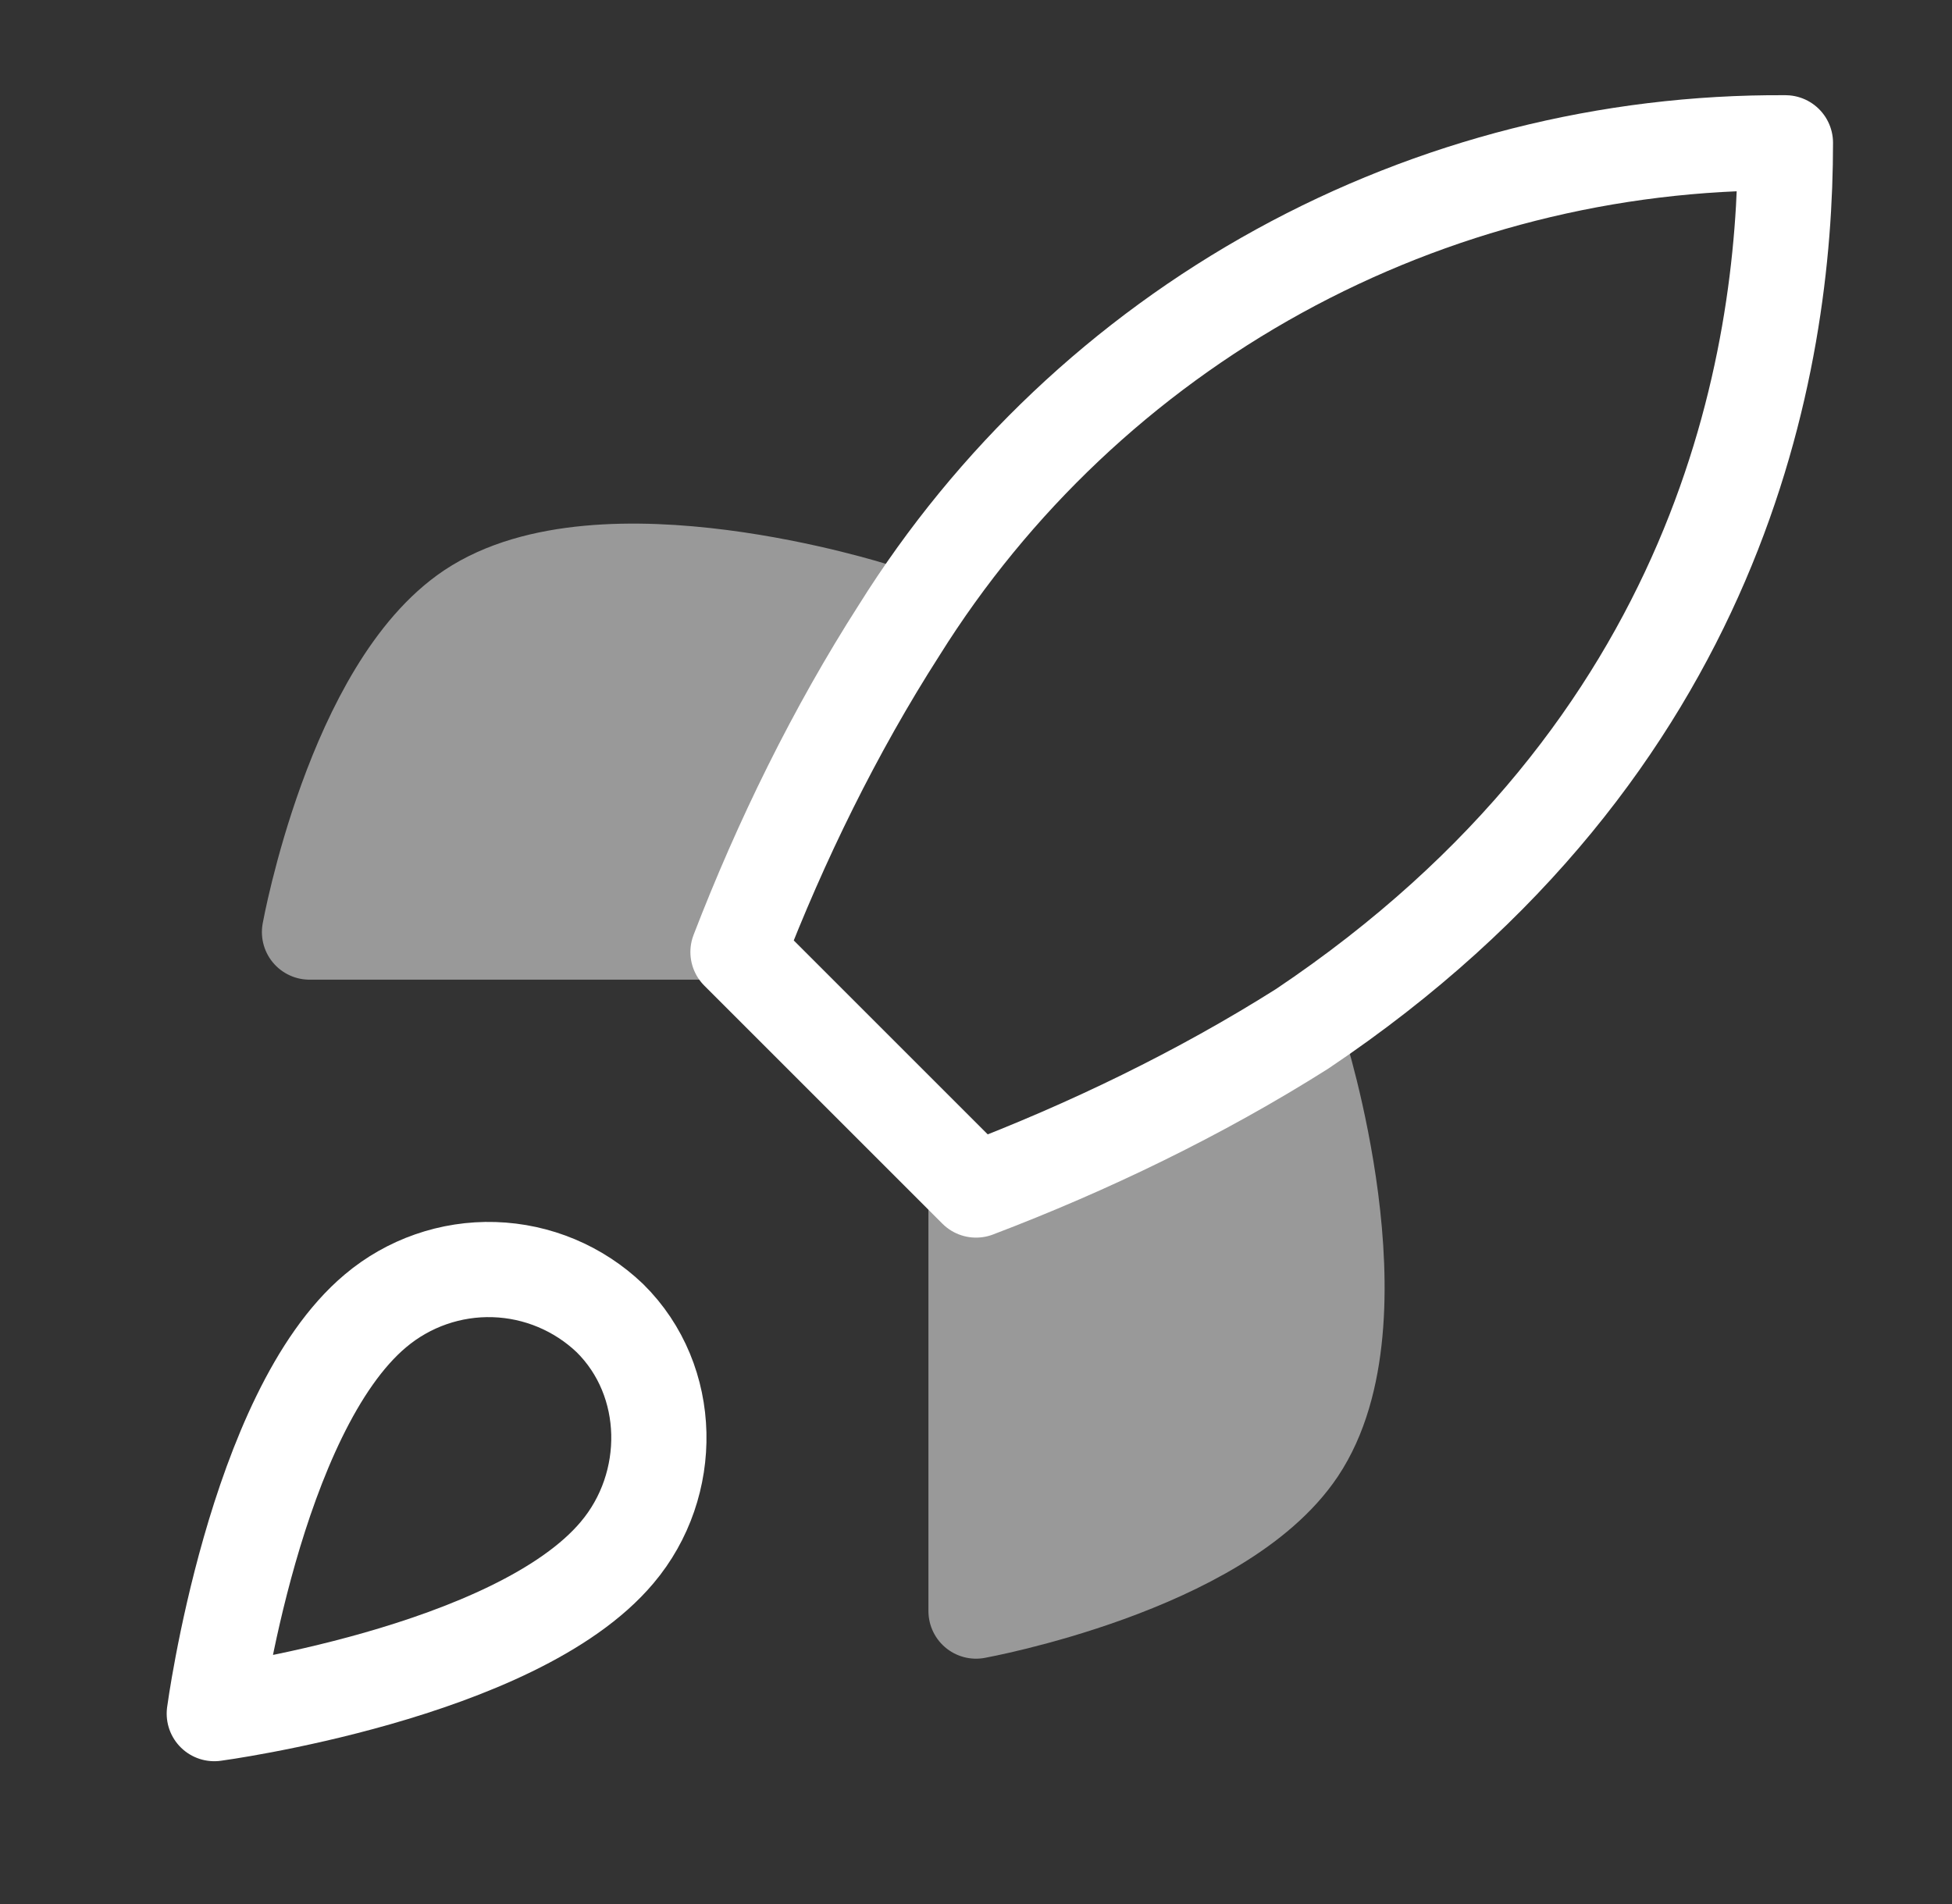
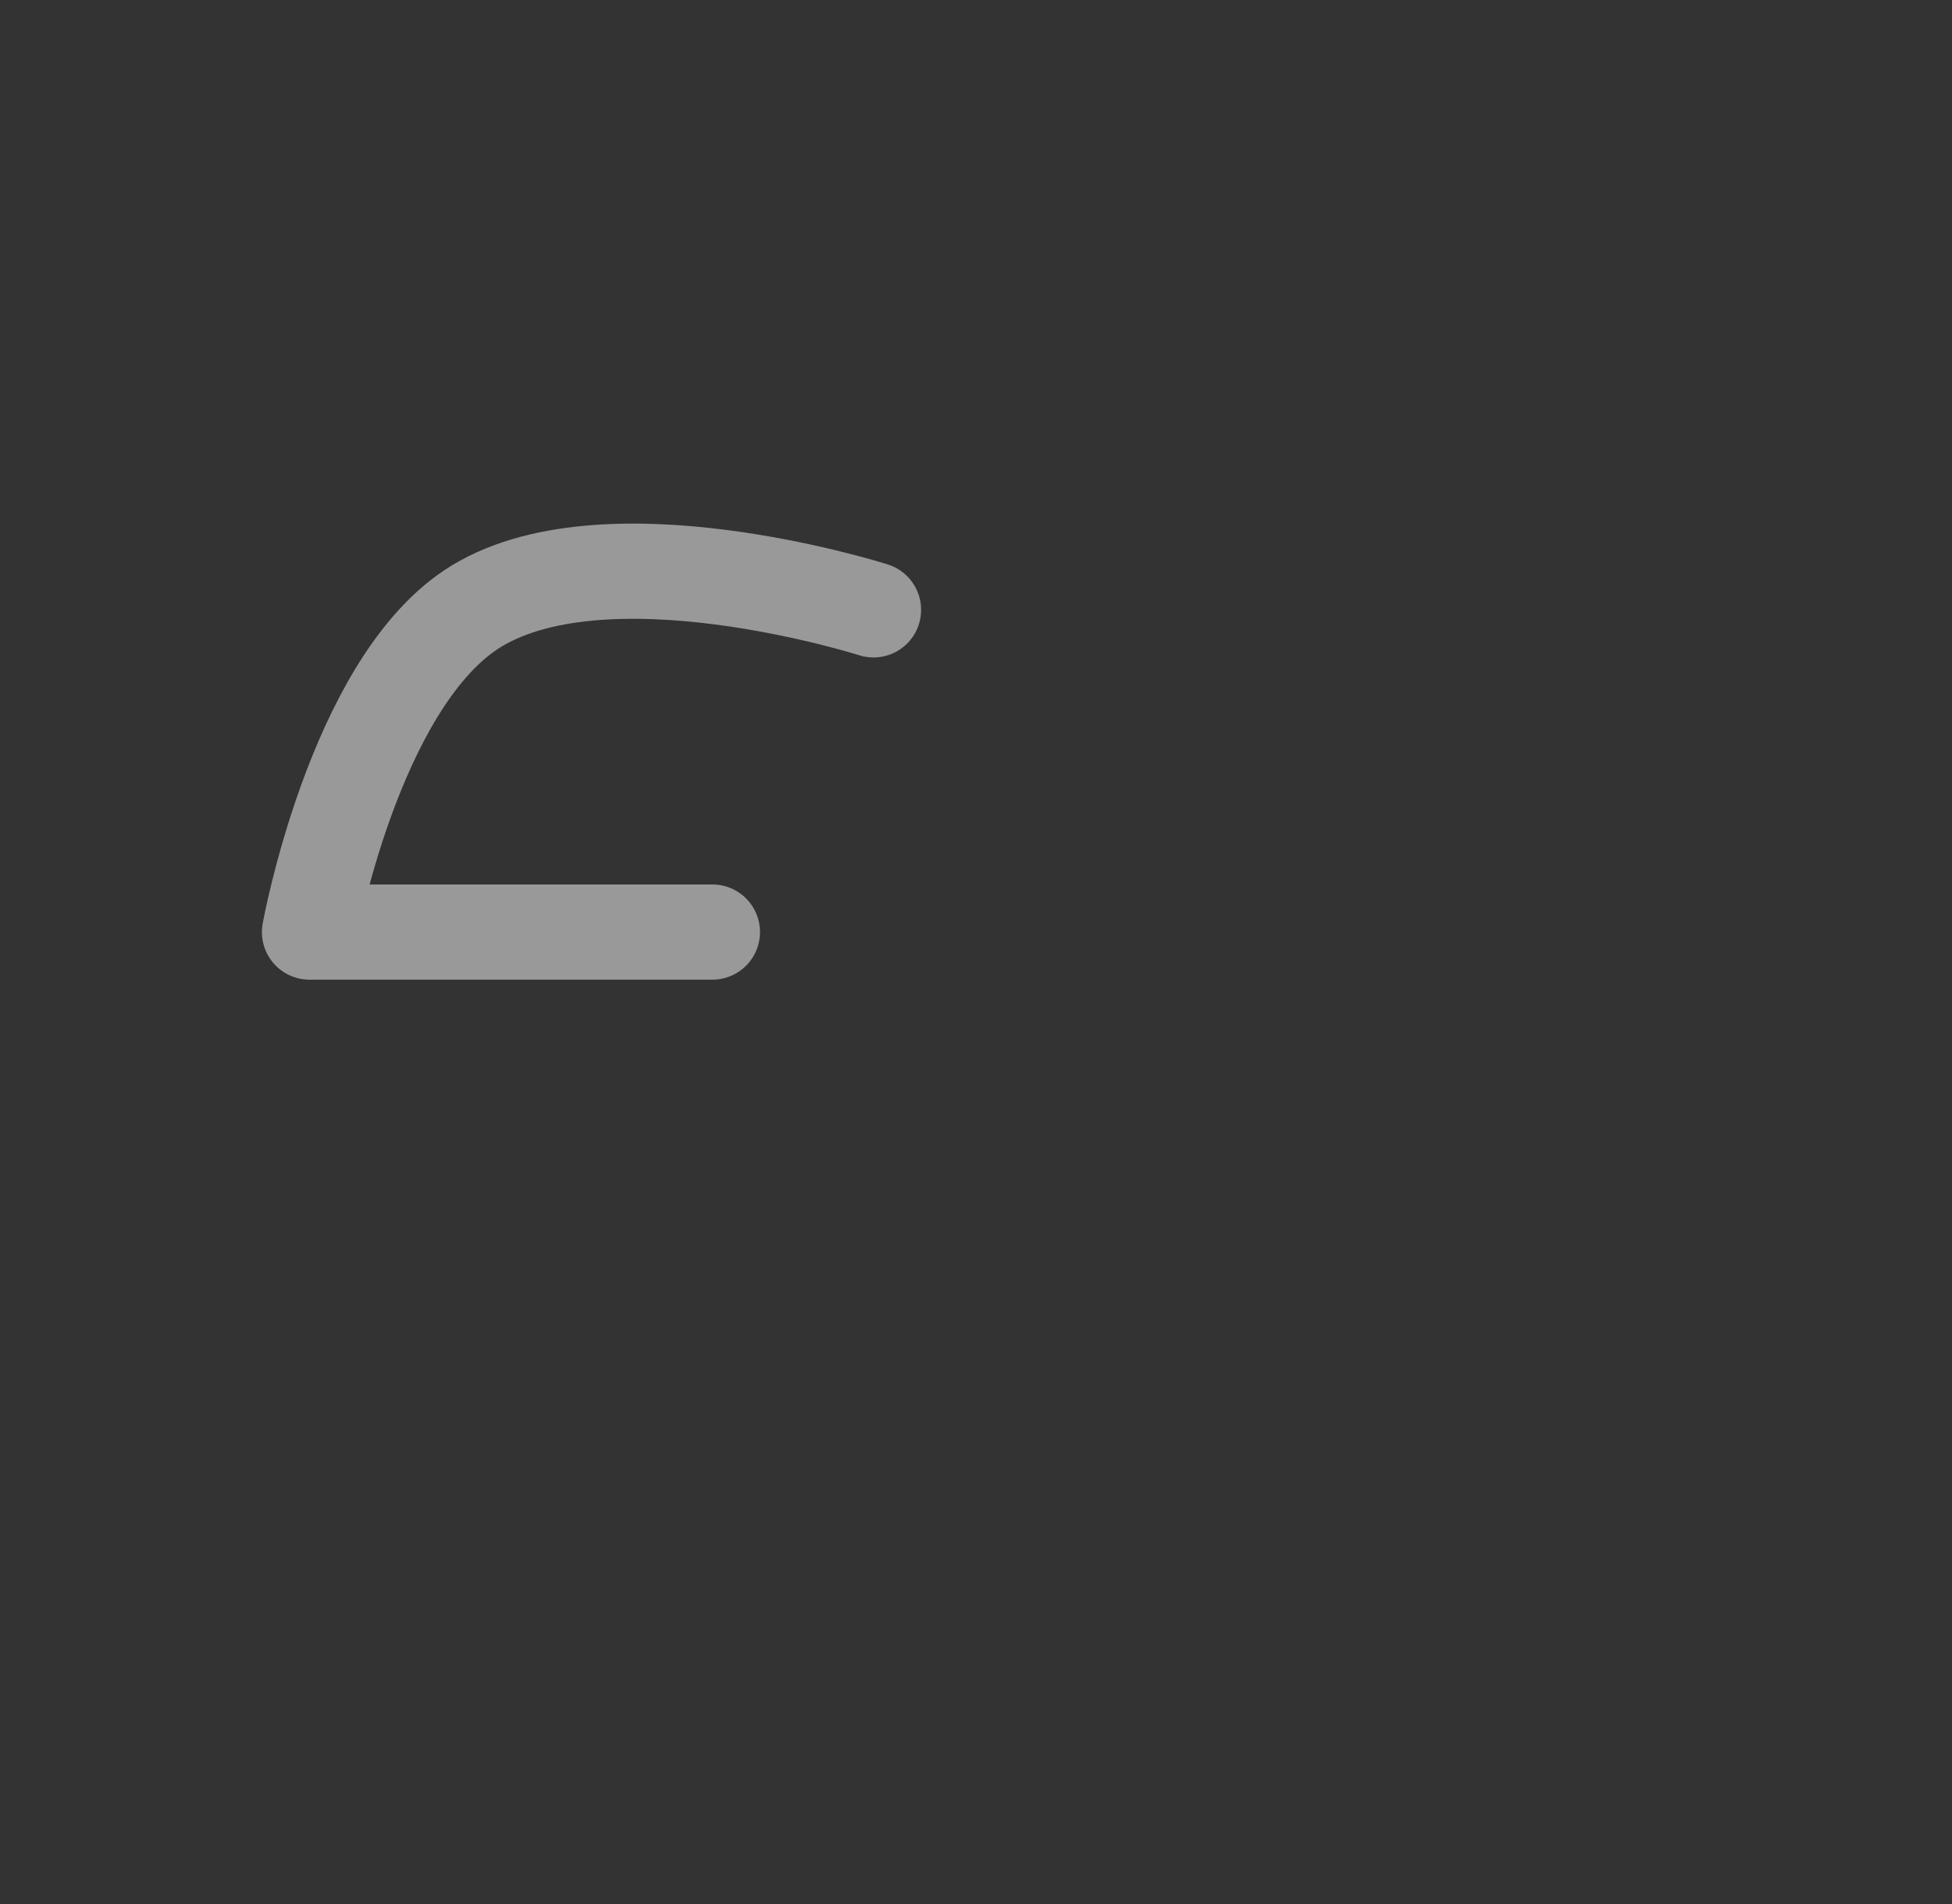
<svg xmlns="http://www.w3.org/2000/svg" width="41" height="40" viewBox="0 0 41 40" fill="none">
  <rect x="0" y="0" width="41" height="40" fill="#333333" stroke="none" />
-   <path d="M7.886 27.539C5.347 29.671 4.501 36 4.501 36C4.501 36 10.83 35.154 12.963 32.615C14.164 31.194 14.147 29.011 12.81 27.691C12.152 27.063 11.286 26.7 10.377 26.672C9.468 26.644 8.581 26.953 7.886 27.539Z" stroke="white" stroke-width="2" stroke-linecap="round" stroke-linejoin="round" />
-   <path d="M20.501 25L15.501 20C16.401 17.664 17.535 15.347 18.886 13.239C20.857 10.086 23.603 7.49 26.861 5.698C30.12 3.906 33.782 2.977 37.501 3C37.501 7.603 36.181 15.693 27.347 21.616C25.209 22.967 22.865 24.101 20.501 25Z" stroke="white" stroke-width="2" stroke-linecap="round" stroke-linejoin="round" />
  <g opacity="0.5">
-     <path d="M14.963 19.581H6.501C6.501 19.581 7.432 14.454 9.886 12.812C12.627 10.985 18.347 12.812 18.347 12.812" fill="white" />
    <path d="M14.963 19.581H6.501C6.501 19.581 7.432 14.454 9.886 12.812C12.627 10.985 18.347 12.812 18.347 12.812" stroke="white" stroke-width="2" stroke-linecap="round" stroke-linejoin="round" />
  </g>
  <g opacity="0.5">
-     <path d="M20.501 25.385V33.846C20.501 33.846 25.629 32.915 27.27 30.461C29.098 27.72 27.27 22 27.27 22" fill="white" />
-     <path d="M20.501 25.385V33.846C20.501 33.846 25.629 32.915 27.27 30.461C29.098 27.72 27.27 22 27.27 22" stroke="white" stroke-width="2" stroke-linecap="round" stroke-linejoin="round" />
-   </g>
+     </g>
</svg>